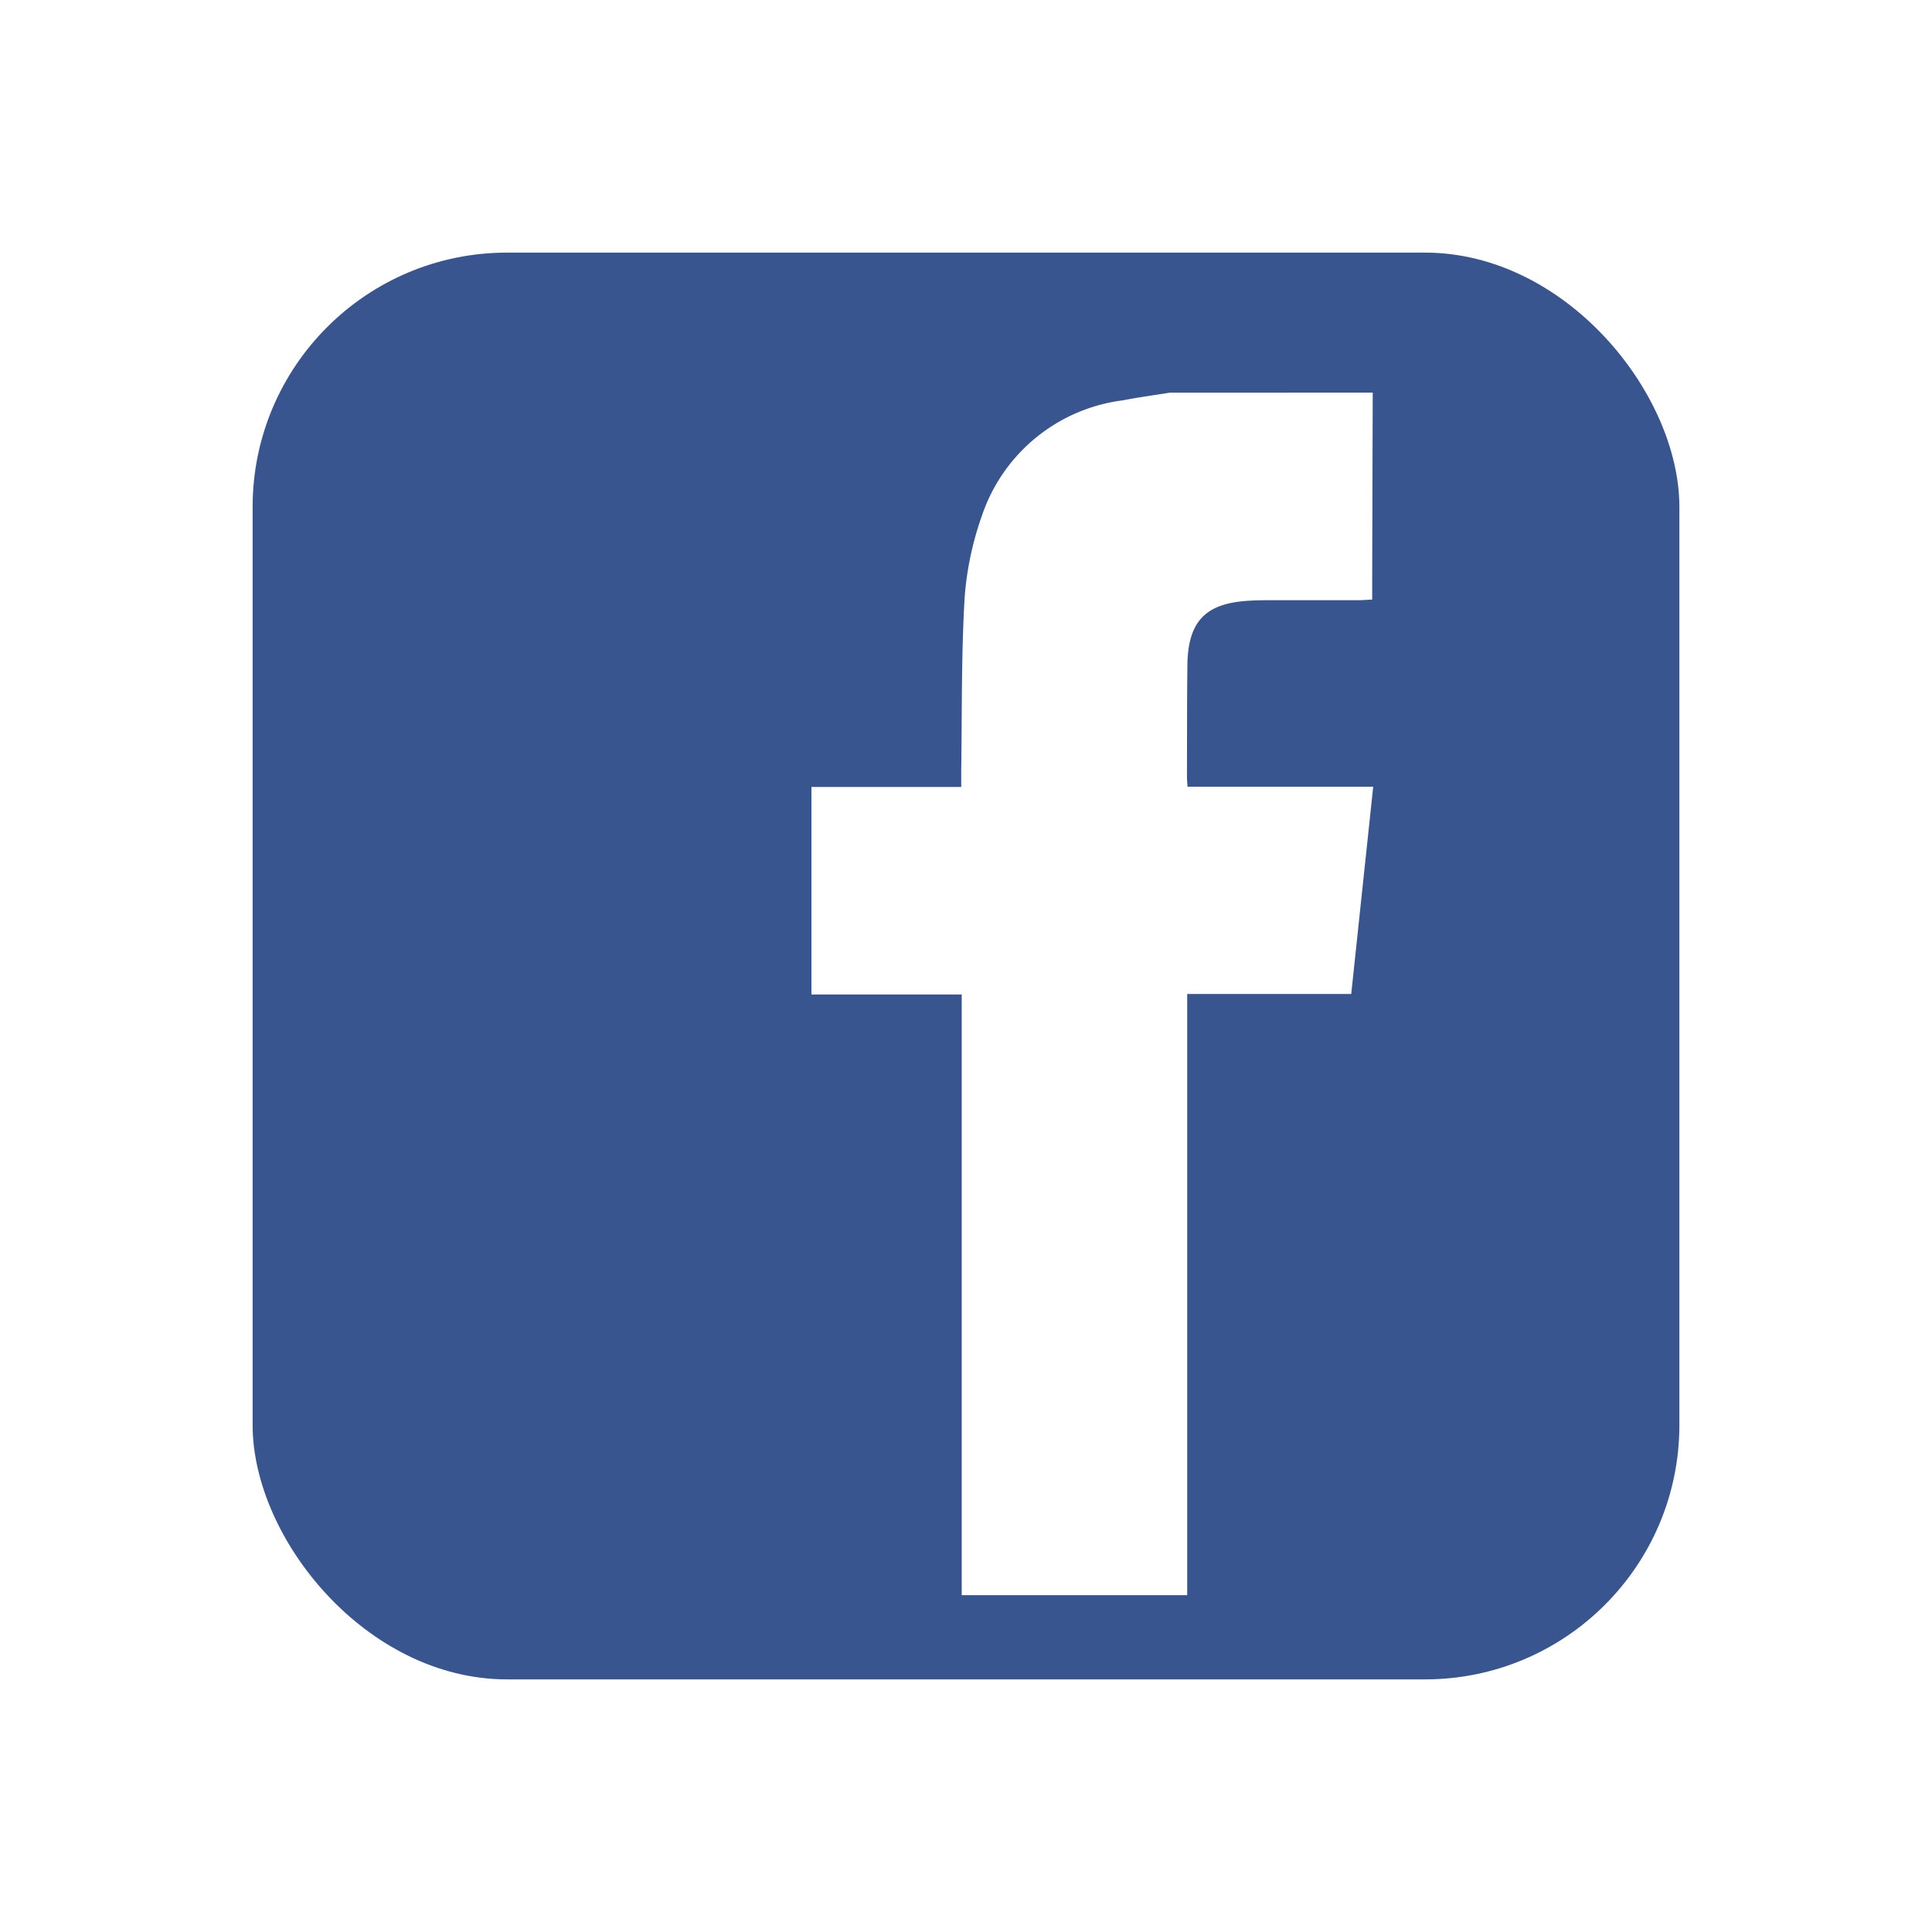
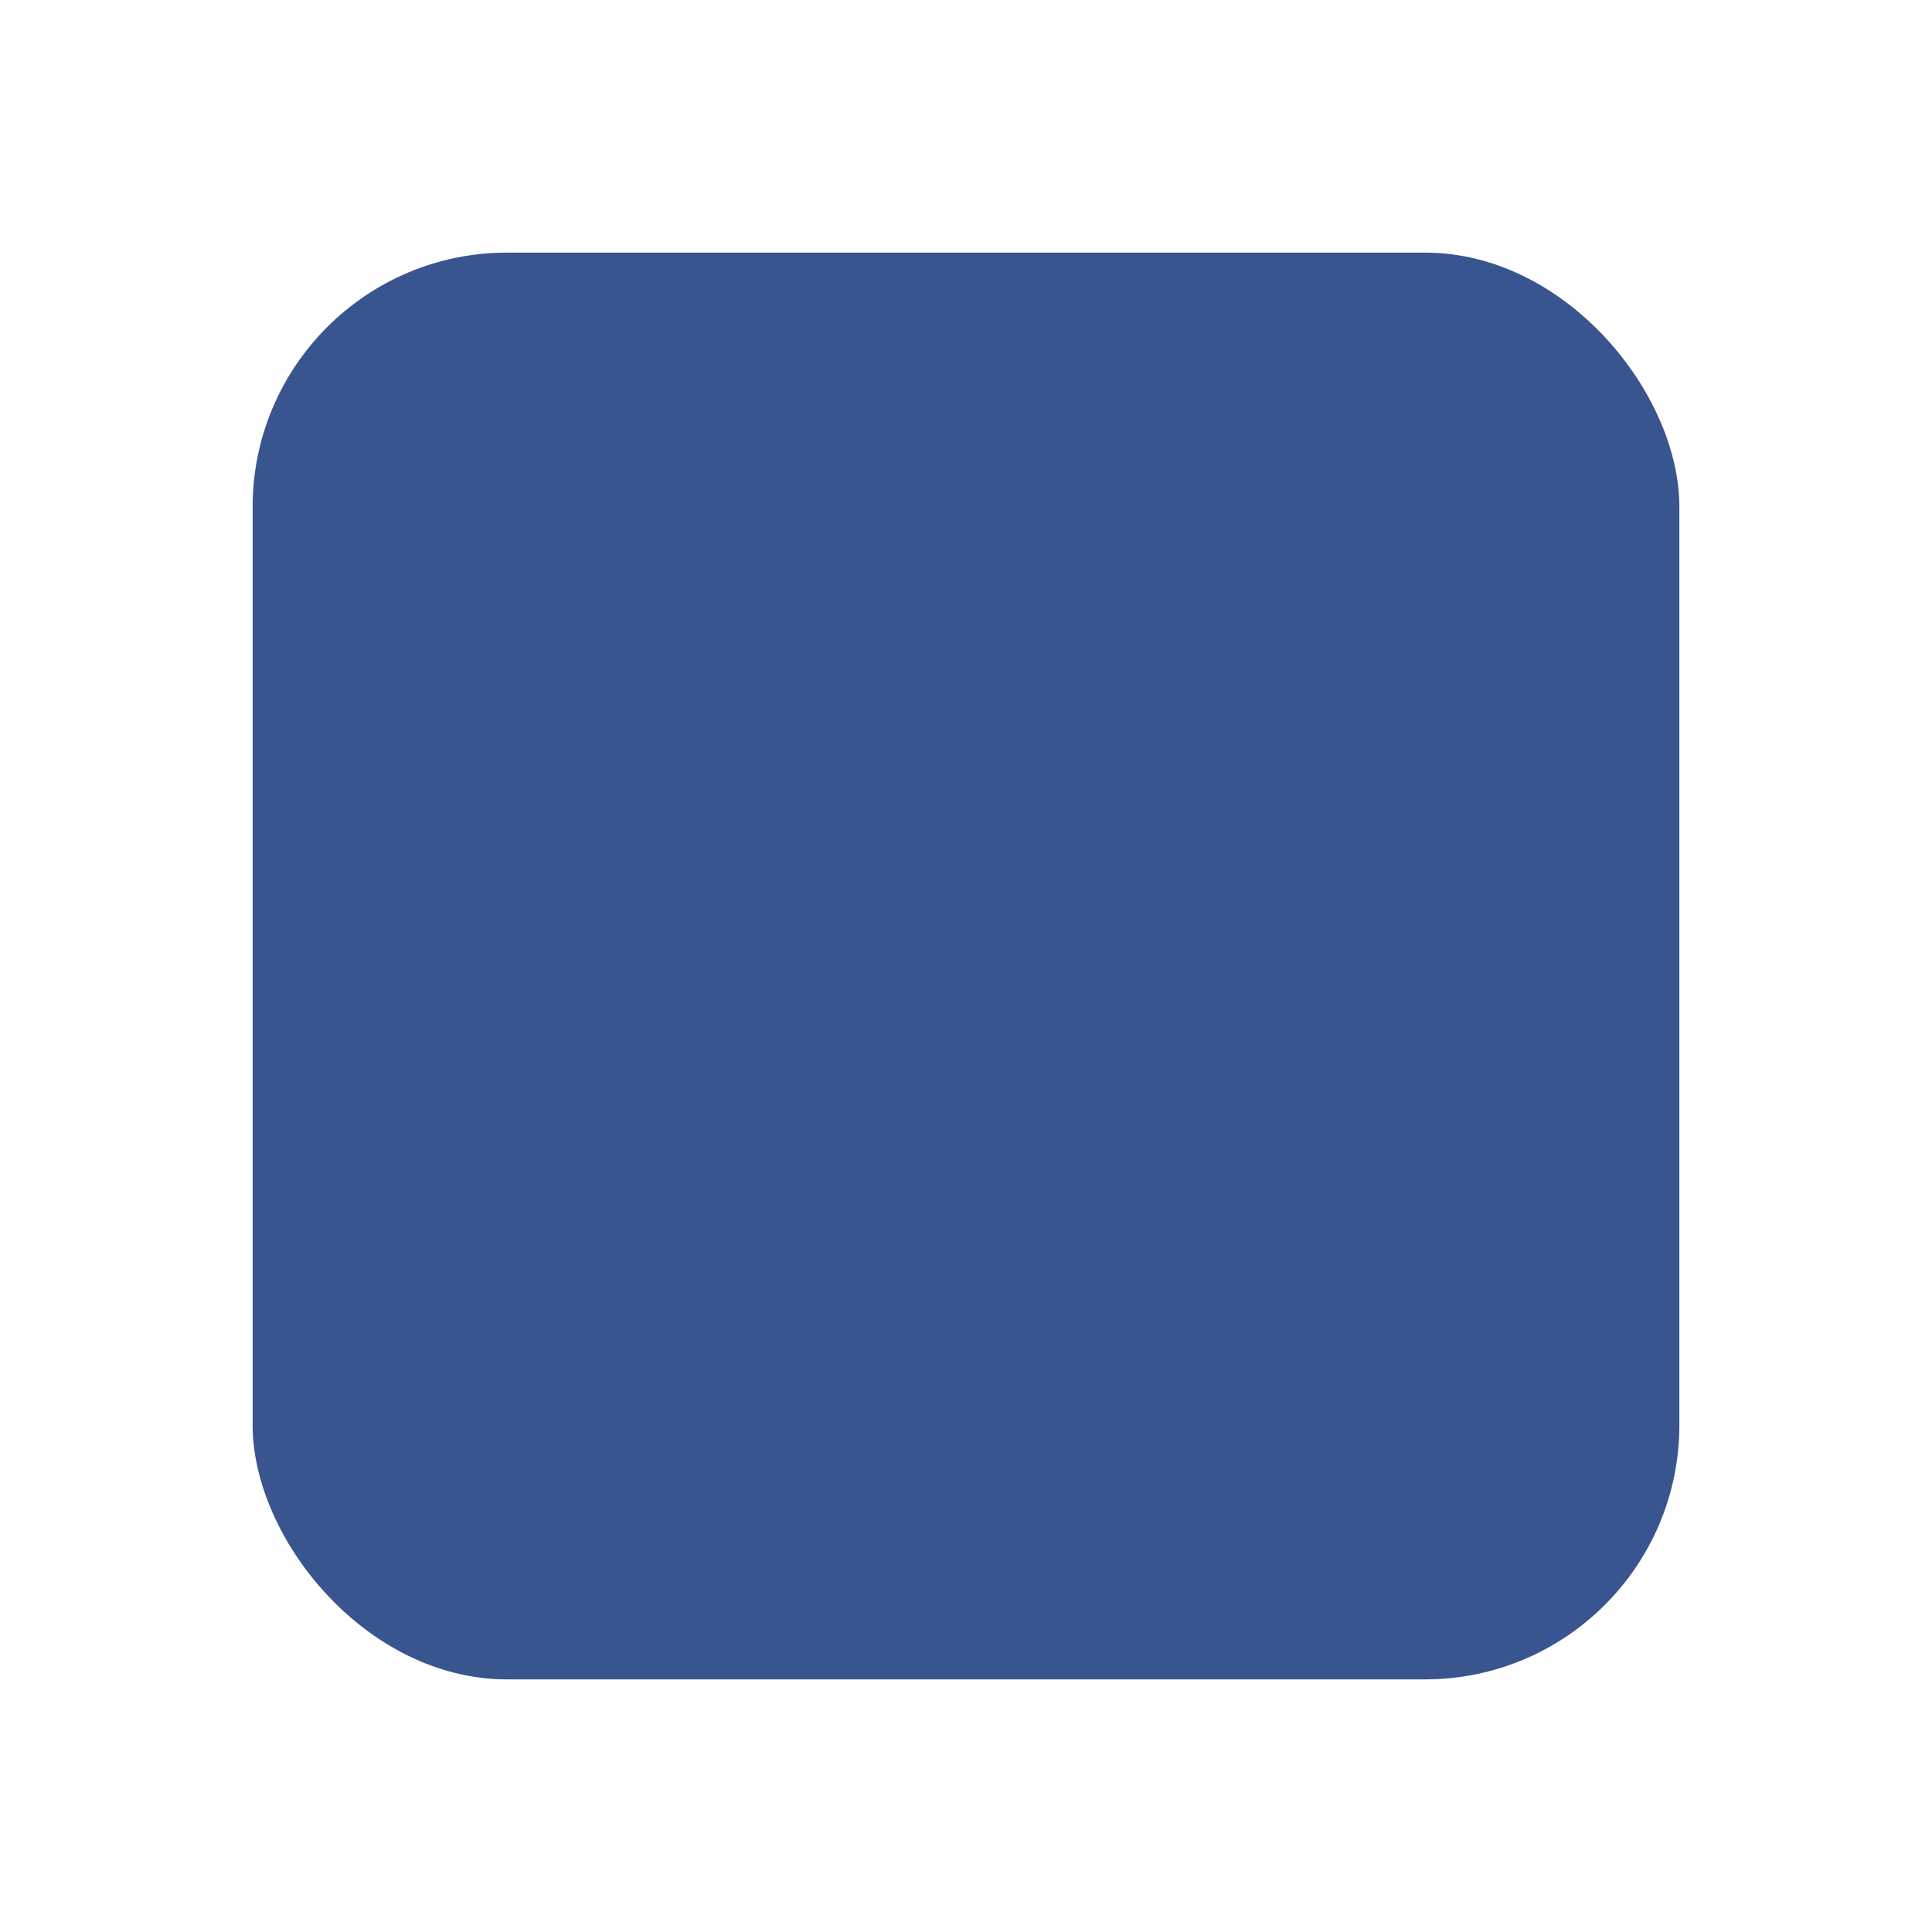
<svg xmlns="http://www.w3.org/2000/svg" width="68.831" height="68.831" viewBox="0 0 68.831 68.831">
  <defs>
    <style>.a{fill:#395590;}.b{fill:#fff;}.c{filter:url(#a);}</style>
    <filter id="a" x="0" y="0" width="68.831" height="68.831" filterUnits="userSpaceOnUse">
      <feOffset dy="3" input="SourceAlpha" />
      <feGaussianBlur stdDeviation="3" result="b" />
      <feFlood flood-opacity="0.161" />
      <feComposite operator="in" in2="b" />
      <feComposite in="SourceGraphic" />
    </filter>
  </defs>
  <g transform="translate(9 6)">
    <g class="c" transform="matrix(1, 0, 0, 1, -9, -6)">
      <rect class="a" width="50.831" height="50.831" rx="9.063" transform="translate(9 6)" />
    </g>
    <g transform="translate(19.913 7.988)">
-       <path class="b" d="M-302.29,277.9q-.011,3.371-.019,6.741c0,.192,0,.384,0,.631-.181.01-.338.023-.495.024-1.1,0-2.2,0-3.3,0-.179,0-.357.006-.535.015-1.6.077-2.235.718-2.254,2.307-.016,1.325-.011,2.649-.015,3.974,0,.1.011.2.019.348h6.616l-.783,7.385H-308.9v21.418h-8.033v-21.4h-5.354V291.95h5.336c0-.215,0-.388,0-.56.032-2.067,0-4.139.123-6.2a11.176,11.176,0,0,1,.616-2.909,6.108,6.108,0,0,1,5.019-4.106c.552-.109,1.11-.182,1.665-.272Z" transform="translate(322.283 -277.9)" />
-     </g>
+       </g>
  </g>
</svg>